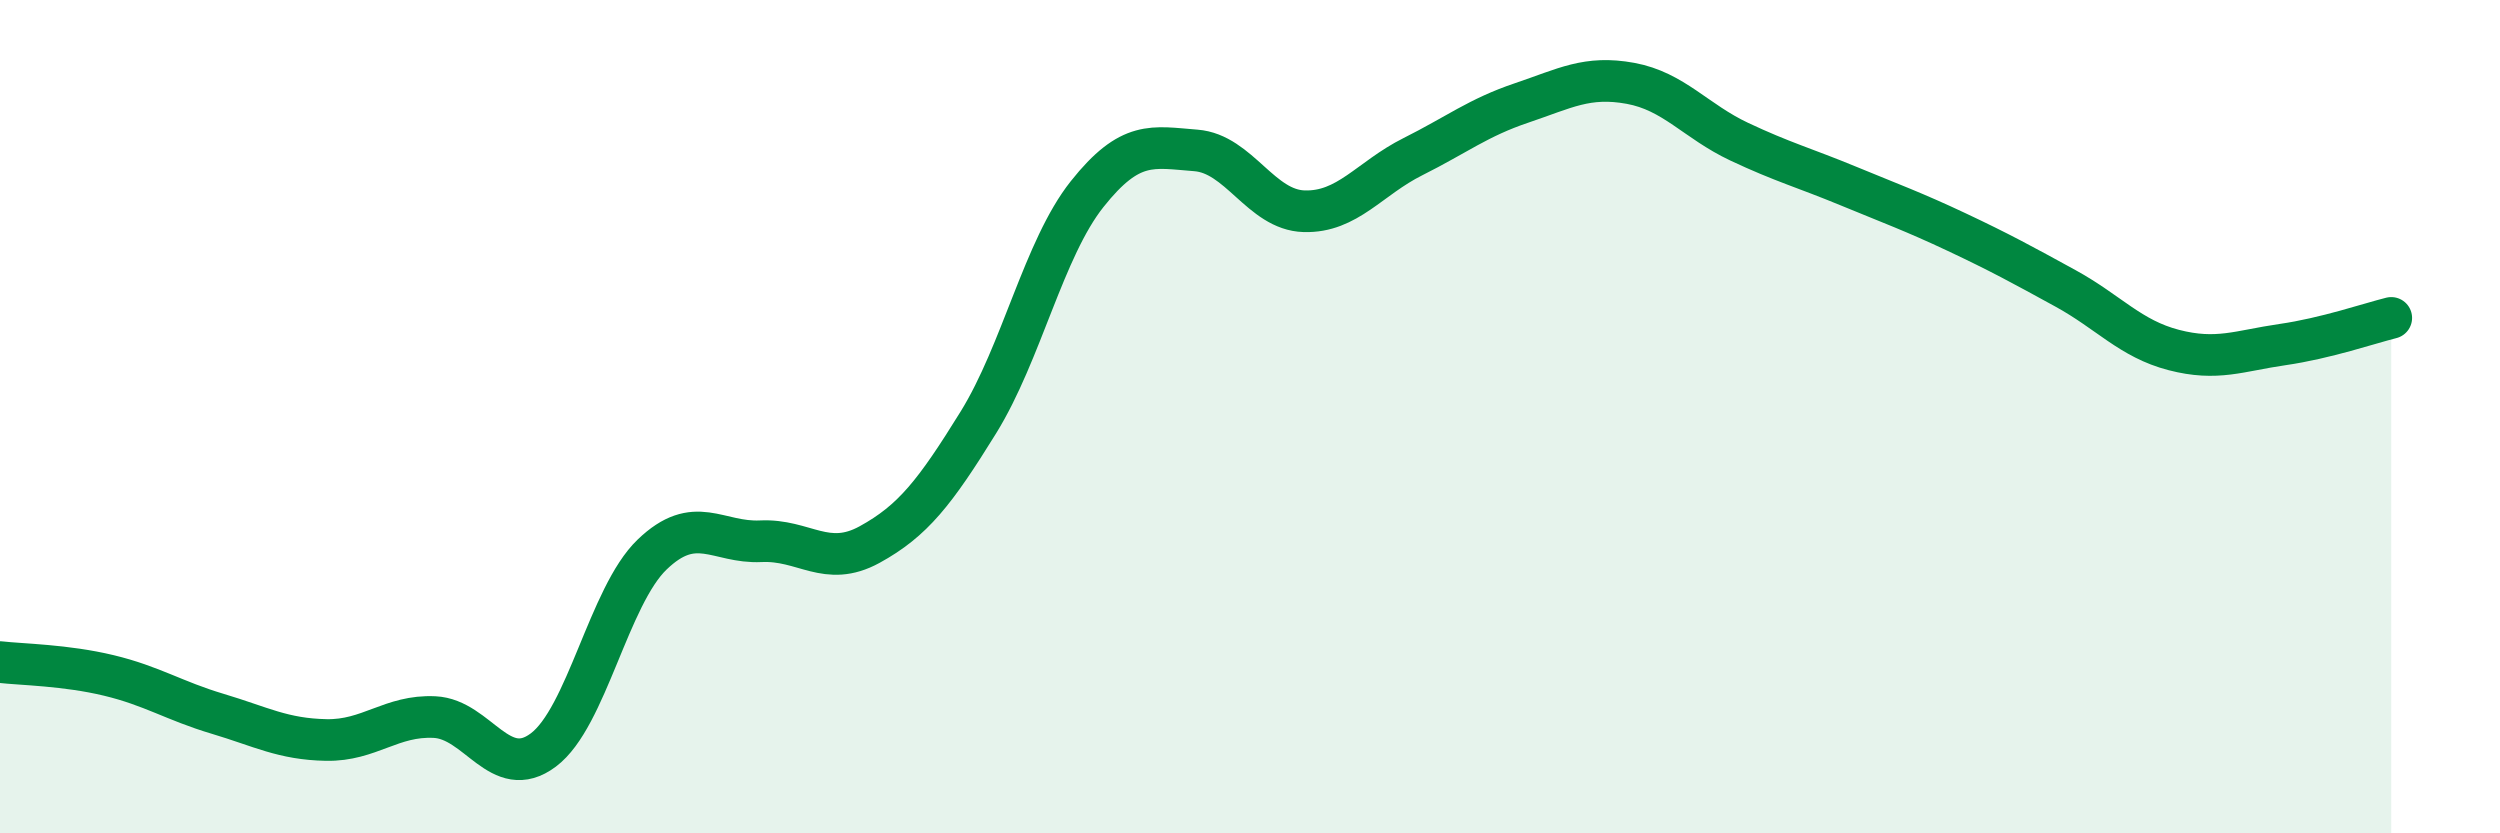
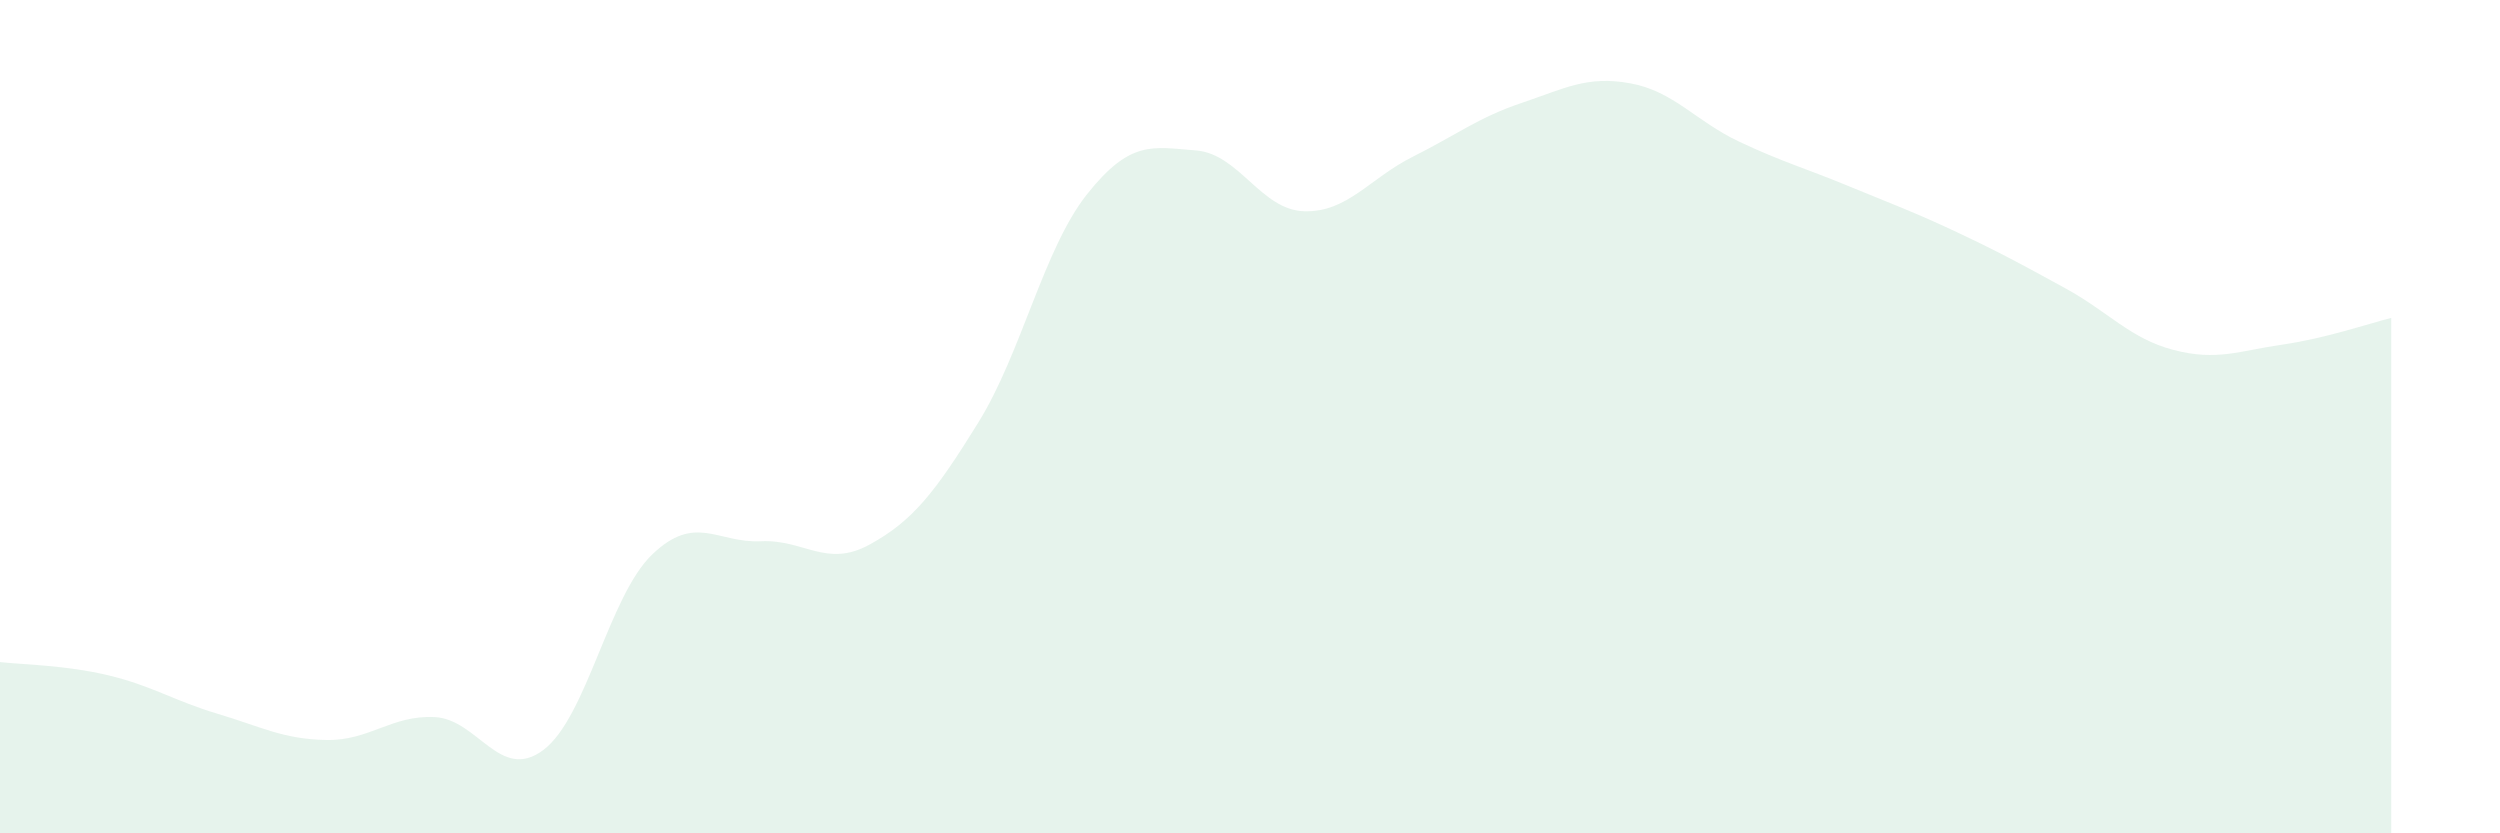
<svg xmlns="http://www.w3.org/2000/svg" width="60" height="20" viewBox="0 0 60 20">
  <path d="M 0,15.89 C 0.52,15.95 1.57,15.96 2.61,16.21 C 3.65,16.46 4.18,16.82 5.22,17.13 C 6.26,17.44 6.79,17.74 7.83,17.76 C 8.87,17.78 9.39,17.16 10.43,17.21 C 11.47,17.26 12,18.78 13.04,18 C 14.08,17.22 14.61,14.31 15.65,13.31 C 16.69,12.31 17.22,13.04 18.26,12.99 C 19.3,12.94 19.83,13.64 20.87,13.07 C 21.91,12.5 22.44,11.82 23.48,10.14 C 24.52,8.46 25.05,5.97 26.09,4.66 C 27.13,3.35 27.66,3.53 28.7,3.61 C 29.74,3.69 30.26,5.04 31.3,5.07 C 32.34,5.1 32.87,4.28 33.91,3.76 C 34.95,3.24 35.48,2.82 36.52,2.47 C 37.56,2.12 38.09,1.81 39.13,2 C 40.17,2.19 40.7,2.91 41.74,3.4 C 42.78,3.89 43.31,4.03 44.35,4.46 C 45.39,4.89 45.92,5.08 46.96,5.57 C 48,6.06 48.53,6.35 49.57,6.92 C 50.61,7.49 51.13,8.13 52.17,8.4 C 53.21,8.67 53.74,8.42 54.78,8.27 C 55.82,8.12 56.87,7.76 57.39,7.63L57.39 20L0 20Z" fill="#008740" opacity="0.1" stroke-linecap="round" stroke-linejoin="round" />
-   <path d="M 0,15.89 C 0.52,15.95 1.57,15.96 2.61,16.21 C 3.65,16.46 4.18,16.82 5.22,17.13 C 6.26,17.44 6.79,17.74 7.83,17.76 C 8.87,17.78 9.39,17.16 10.43,17.21 C 11.47,17.26 12,18.78 13.04,18 C 14.08,17.22 14.61,14.31 15.65,13.31 C 16.69,12.31 17.22,13.04 18.26,12.99 C 19.3,12.94 19.83,13.64 20.87,13.07 C 21.91,12.5 22.44,11.82 23.48,10.14 C 24.52,8.46 25.05,5.97 26.09,4.66 C 27.13,3.35 27.66,3.53 28.7,3.61 C 29.74,3.69 30.26,5.04 31.3,5.07 C 32.34,5.1 32.87,4.28 33.91,3.76 C 34.95,3.24 35.48,2.82 36.52,2.47 C 37.56,2.12 38.09,1.81 39.13,2 C 40.17,2.19 40.7,2.91 41.74,3.4 C 42.78,3.89 43.31,4.03 44.35,4.46 C 45.39,4.89 45.92,5.08 46.96,5.57 C 48,6.06 48.53,6.35 49.57,6.92 C 50.61,7.49 51.13,8.13 52.17,8.4 C 53.21,8.67 53.74,8.42 54.78,8.27 C 55.82,8.12 56.87,7.76 57.39,7.63" stroke="#008740" stroke-width="1" fill="none" stroke-linecap="round" stroke-linejoin="round" />
</svg>